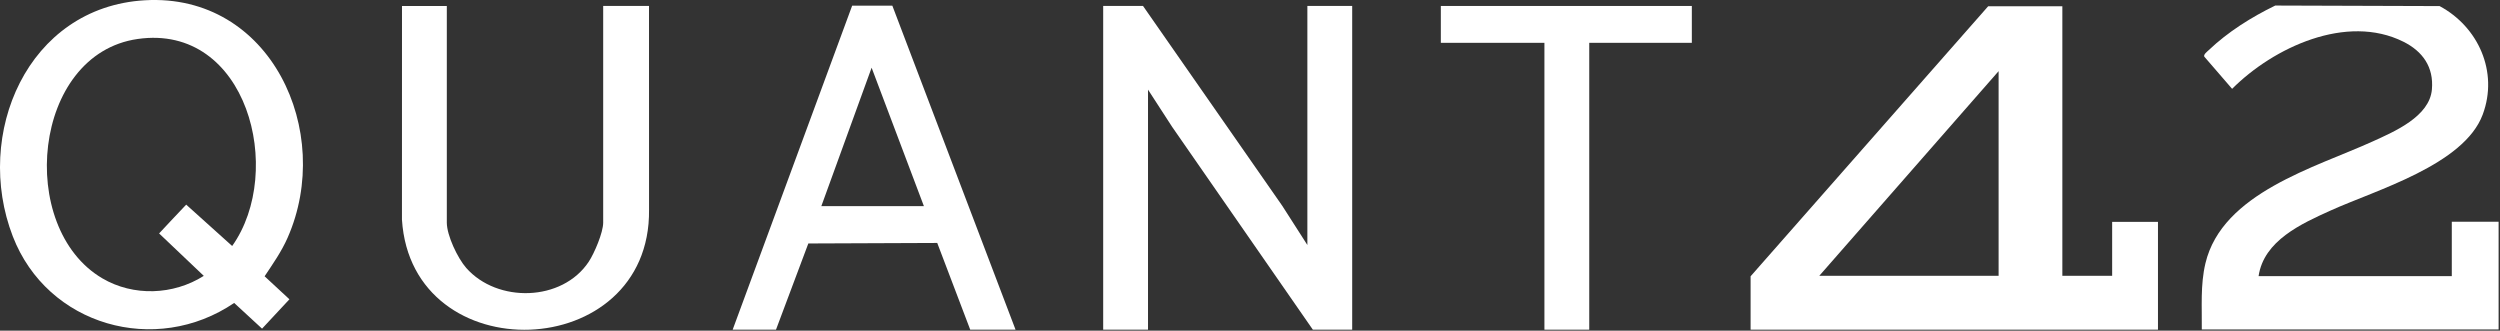
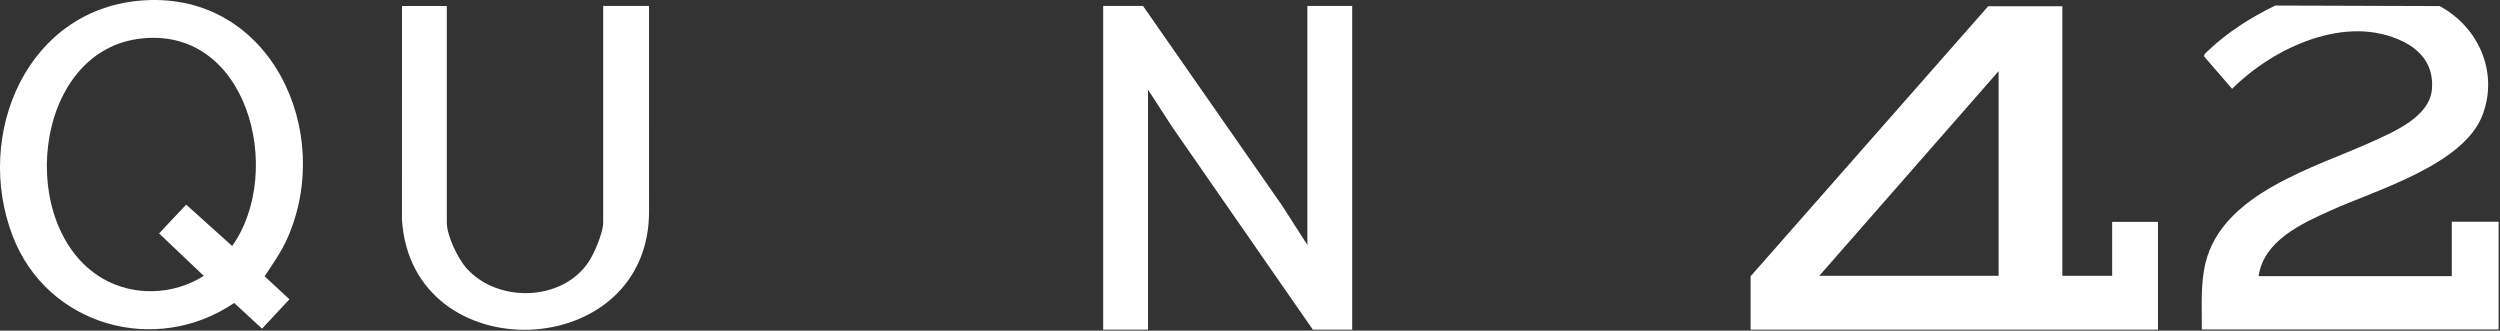
<svg xmlns="http://www.w3.org/2000/svg" viewBox="0 0 2510 332">
  <rect x="0" y="0" width="2510" height="332" fill="#333333" stroke="none" />
  <defs>
    <style>
      .cls-1 {
        fill: #fff;
      }
    </style>
  </defs>
  <path class="cls-1" d="M2070.6,6.31v270.57h50v-54.11h46v108.23h-409v-53.61L1996.1,6.31h74.5ZM2006.6,276.87V71.44l-180,205.43h180Z" />
  <path class="cls-1" d="M2267.6,277.22h194v-54.58h47v108.15h-298c.28-22.34-1.55-44.63,3.68-66.53,16.87-70.68,110.57-96.15,168-122.3,21.64-9.86,57.02-24.86,59.36-52.2,1.93-22.52-9.31-38.25-28.68-47.9-57.01-28.42-130.33,5.73-171.92,47.33l-27.97-32.36c-.88-2.2,2.85-4.93,4.53-6.53,19.31-18.37,42.93-33.15,66.75-44.73l165,.54c38.76,20.76,59.31,65.96,43.29,108.92-18.85,50.56-107.27,75.76-152.7,96.33-29.13,13.19-67.07,30.11-72.32,65.88Z" />
  <polygon class="cls-1" points="1147.6 5.99 1287.42 206.67 1312.6 245.99 1312.6 5.99 1357.6 5.99 1357.6 330.99 1318.1 330.99 1176.78 127.3 1152.6 89.99 1152.6 330.99 1107.6 330.99 1107.6 5.99 1147.6 5.99" />
  <path class="cls-1" d="M145.39.28c126.54-7.36,190.29,131.93,143.38,238.38-6.25,14.18-14.7,26.07-23.1,38.73l24.91,23.1-27.48,29.48-27.99-25.81c-78.78,53.52-187.52,23.02-222.28-66.9C-26.74,134.85,27.37,7.14,145.39.28ZM171,222.31c.81-.84,6.85-7.15,15.94-16.86l46.16,41.52c53.28-74.97,15.31-223.6-94.86-207.84-106.11,15.18-121.83,189.55-35.56,240.28,31.32,18.42,71.35,16.88,101.92-2.44l-44.86-42.61,11.27-12.05Z" />
  <path class="cls-1" d="M448.6,5.99v217.5c0,12.92,10.91,35.78,19.49,45.51,31.23,35.41,96.25,33.95,122.92-6.1,5.68-8.53,14.59-29.41,14.59-39.41V5.99h46l.04,204.54c1.85,154.91-238.35,163.02-248.08,10l.04-214.54h45Z" />
-   <path class="cls-1" d="M735.6,330.99L855.56,5.72h40.36l123.68,325.27h-45.5l-33.11-87.06-129.43.52-32.46,86.54h-43.5ZM927.6,206.99l-52.5-139.01-50.5,139.01h103Z" />
-   <polygon class="cls-1" points="1698.6 5.99 1698.6 42.99 1595.6 42.99 1595.6 330.99 1550.6 330.99 1550.6 42.99 1446.6 42.99 1446.6 5.99 1698.6 5.99" />
</svg>